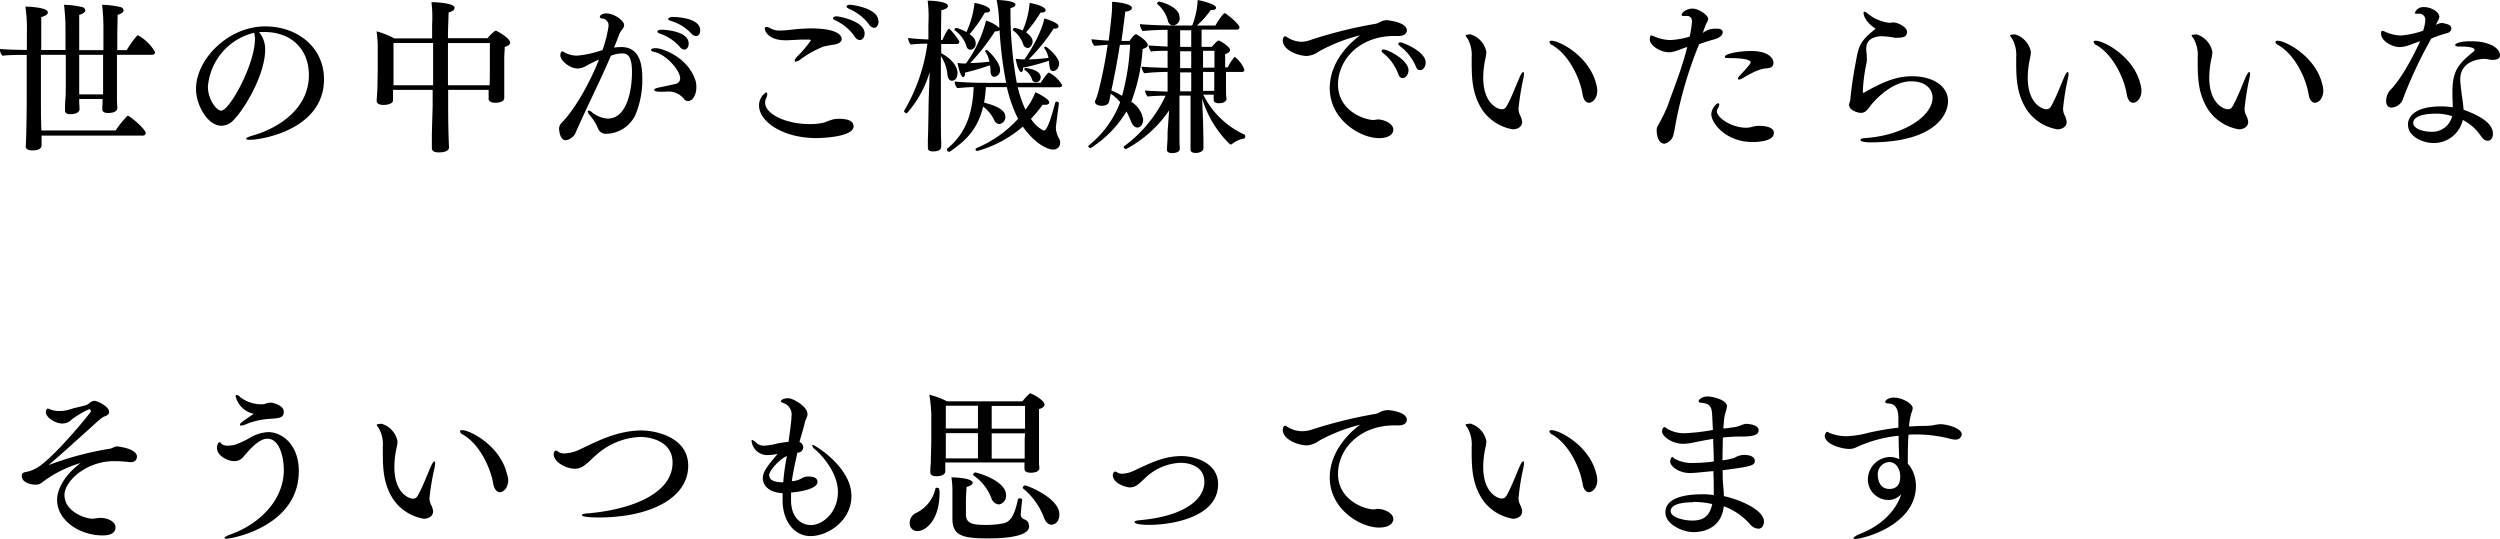
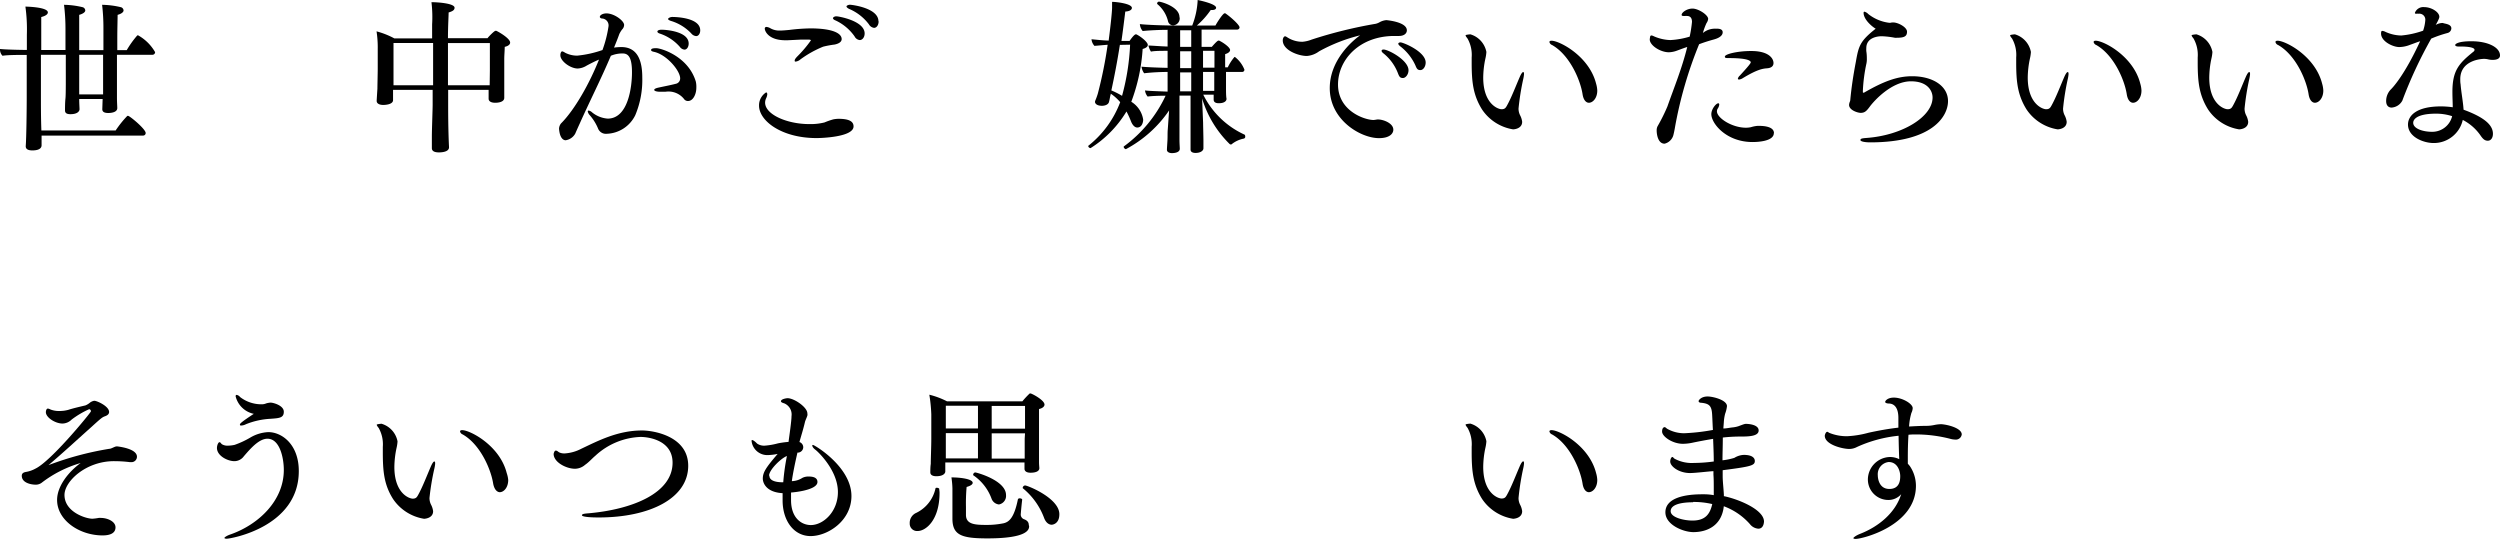
<svg xmlns="http://www.w3.org/2000/svg" viewBox="0 0 378.77 81.62">
  <g id="レイヤー_2" data-name="レイヤー 2">
    <g id="レイヤー_1-2" data-name="レイヤー 1">
      <path d="M23.5,7.9a.4.4,0,0,1-.41.4H17.72v6.52c0,.63.05,1.35.05,1.55,0,.75-1.22.75-1.37.75-.63,0-.9-.2-.9-.57V16.5l.05-1.5H12c0,.62.05,1.35.05,1.55s-.18.75-1.38.75c-.6,0-.82-.2-.82-.58v0c0-.22,0-1.2.07-1.82s.05-3.45.05-4.68V8.3H6.2v6.47c0,1.15,0,3.18.07,5H17.52a15.55,15.55,0,0,1,1.73-2.17.18.18,0,0,1,.15-.05c.25,0,2.67,2,2.67,2.6a.38.38,0,0,1-.4.39H6.3l0,.61c0,.25,0,.55,0,.85,0,.14,0,.79-1.4.79-.72,0-1-.25-1-.62v-.05c.1-1.2.15-5.6.15-7.35V8.32c-1.27,0-2.92,0-3.67.13A1.35,1.35,0,0,1,0,7.52v-.1c.7.08,2.35.13,4.07.15V5.27A25.4,25.4,0,0,0,3.85,1c.12,0,3.4.06,3.4.88,0,.25-.28.52-1,.7,0,.82,0,2.85,0,5H9.92V4.3A30,30,0,0,0,9.7.73a12.61,12.61,0,0,1,2.77.35.54.54,0,0,1,.45.5c0,.27-.37.52-.92.67C12,3.12,12,5.6,12,7.6h3.67V4.3a29.8,29.8,0,0,0-.2-3.57,12.81,12.81,0,0,1,2.8.35.54.54,0,0,1,.45.5c0,.27-.35.52-.9.67,0,.6-.05,2.1-.05,3.65V7.6H19.2a14.46,14.46,0,0,1,1.57-2.2.18.18,0,0,1,.15-.05A6.79,6.79,0,0,1,23.5,7.9Zm-7.88.4H12v6h3.62c0-1,0-3,0-4.1Z" />
-       <path d="M49.09,12c0,7.68-9.54,9.18-11.19,9.18q-.6,0-.6-.15c0-.13.3-.3,1-.5,3.8-1.08,8.5-4,8.5-9.15,0-4-2.75-6.53-6.72-6.53h-.28c-.17,0-.35,0-.55,0a4.19,4.19,0,0,1,.93,2.6c0,3.85-3.1,9.05-4.85,10.8a2.49,2.49,0,0,1-1.78.8c-2.1,0-3.85-3.13-3.85-5.55C29.67,9,34.57,4,40.17,4,45.22,4,49.09,7.3,49.09,12ZM31.5,13.12c0,2,1.35,3.65,2,3.65,1.28,0,5.13-7,5.13-10.9a3.26,3.26,0,0,0-.13-.9A9.15,9.15,0,0,0,31.5,13.12Z" />
      <path d="M77.29,6.45c0,.27-.25.52-.82.65,0,.57-.07,1.25-.07,1.87,0,1,0,1.78,0,1.78,0,.37,0,1.7,0,2.6,0,.65,0,1.35,0,1.42v.05c0,.68-1,.75-1.37.75-.67,0-1-.25-1-.62,0-.08,0-.7,0-1.33H67.9c0,1.35,0,2.25,0,2.25,0,3.8.1,5.8.13,6.4v.05c0,.7-1.1.77-1.53.77-.6,0-1.07-.15-1.07-.65v-.07c0-.28,0-.72,0-1.7s.12-4.12.12-4.8V13.62h-6v1.55c0,.65-1.13.73-1.48.73-.62,0-1-.23-1-.6v-.08s.05-.85.11-1.77c0-.35.05-2.55.05-2.95V7.42a16.19,16.19,0,0,0-.18-2.67,12.26,12.26,0,0,1,2.7,1.07h5.72V3.7A19.05,19.05,0,0,0,65.37.33c.9,0,3.5.17,3.5.84v0c0,.38-.35.55-.9.72,0,.58-.1,2.08-.1,3.9h6c0-.07,1-1.12,1.2-1.12a.3.3,0,0,1,.13,0C75.7,4.9,77.29,5.85,77.29,6.45Zm-11.67.07h-6v4.3c0,.15,0,1.23,0,2.1h6Zm8.6,4.18V6.52H67.87c0,2.13,0,4.55,0,6.4h6.32Z" />
      <path d="M96.25,17.45a5,5,0,0,1-4.35,2.82,1.27,1.27,0,0,1-1.3-.82,7.31,7.31,0,0,0-1.25-2,1.13,1.13,0,0,1-.3-.58.12.12,0,0,1,.12-.12,1,1,0,0,1,.53.27,4.22,4.22,0,0,0,2.37.95c3.1,0,3.68-4.8,3.68-7s-.5-2.87-1.4-2.87a4.47,4.47,0,0,0-1.8.35c-1.5,3.55-3.13,6.72-4.73,10.3-.15.32-.52,1.15-.67,1.5a2,2,0,0,1-1.45,1c-.1,0-.87,0-1-1.75a1.36,1.36,0,0,1,.3-.8c2.15-2.15,4.4-6.25,5.75-9.67-.67.27-1.6.77-1.85.9a2.79,2.79,0,0,1-1.37.45c-1.13,0-2.63-1.13-2.63-2a.93.93,0,0,1,.1-.47c.06-.08.1-.13.18-.13a1.15,1.15,0,0,1,.42.2,4,4,0,0,0,1.85.45,16.17,16.17,0,0,0,3.83-.85,18,18,0,0,0,.92-3.62,1.05,1.05,0,0,0-.9-1.15c-.3,0-.42-.15-.42-.25,0-.28.47-.53,1-.53,1.2,0,2.68,1.13,2.68,1.75a1,1,0,0,1-.3.68,3.87,3.87,0,0,0-.43.7c-.25.7-.52,1.37-.8,2.05a9.18,9.18,0,0,1,1.1-.08c2.35,0,3.18,1.88,3.18,4.58A13.79,13.79,0,0,1,96.25,17.45Zm9.25-4.15c0,.95-.48,2-1.25,2a.71.71,0,0,1-.63-.32,3,3,0,0,0-2.8-1.08c-.25,0-.5,0-.8,0H100c-.55,0-.88-.13-.88-.28s.25-.27.75-.37c.68-.15,1.73-.35,2.5-.55a.82.82,0,0,0,.68-.83c0-1.15-2-3.55-3.9-4-.35-.07-.5-.15-.5-.27s0-.3.77-.3,4.85,1.25,6,5.05A3.55,3.55,0,0,1,105.5,13.3Zm-1.16-6.7c0,.5-.27.92-.64.92A1,1,0,0,1,103,7.1a6.9,6.9,0,0,0-3-2c-.28-.08-.4-.2-.4-.33s.22-.27.65-.27C101.17,4.52,104.34,4.82,104.34,6.6Zm1.75-2c0,.47-.25.87-.62.87a1.07,1.07,0,0,1-.75-.42,7,7,0,0,0-3.07-1.88c-.3-.1-.43-.2-.43-.3s.3-.3.63-.3C102.42,2.57,106.09,2.67,106.09,4.6Z" />
      <path d="M129.32,19.15c0,1.64-5,1.77-5.6,1.77C118.4,20.92,115,18.3,115,16a2.32,2.32,0,0,1,1.07-2c.1,0,.18.13.18.28a1.69,1.69,0,0,1-.18.62,1.57,1.57,0,0,0-.15.65c0,1.78,3.28,3.25,6.7,3.25a8.75,8.75,0,0,0,2.3-.25,10.85,10.85,0,0,1,1.35-.47A4.9,4.9,0,0,1,127,18C128.27,18,129.32,18.22,129.32,19.15Zm-1.8-13.23c0,.38-.35.68-1.07.83a14.25,14.25,0,0,0-1.73.32A15.93,15.93,0,0,0,121.27,9a1.34,1.34,0,0,1-.7.33c-.12,0-.17,0-.17-.15s.12-.35.45-.68a18.29,18.29,0,0,0,2-2.37c0-.1-.13-.13-.38-.13h-1.15l-2,.1H119c-2.55,0-3.13-1.37-3.13-1.77a.24.24,0,0,1,.25-.25,1.47,1.47,0,0,1,.63.22,2.7,2.7,0,0,0,1.37.33c.43,0,1-.05,1.5-.1a28.8,28.8,0,0,1,3.25-.23C126.22,4.32,127.52,5.07,127.52,5.92ZM131,5.07c0,.55-.32,1-.75,1a1,1,0,0,1-.77-.55A7.28,7.28,0,0,0,126.6,3.1c-.28-.1-.4-.25-.4-.35s.2-.28.52-.28S131,3.15,131,5.07Zm2.12-1.85c0,.53-.27,1-.7,1a1.05,1.05,0,0,1-.77-.53,7.33,7.33,0,0,0-3-2.34c-.27-.13-.4-.28-.4-.38s.25-.25.53-.25S133.09,1.2,133.09,3.22Z" />
-       <path d="M145.35,6.35c0,.22-.2.32-.4.32H142.6V8.05c1.72.95,2.47,2.1,2.47,3,0,.05,0,1.18-.85,1.18-.4,0-.62-.4-.67-.9a6.26,6.26,0,0,0-1-2.85V14.9c0,4.52,0,5.64.05,6.44,0,.25,0,.56,0,.85s-.12.75-1.22.75c-.63,0-.8-.22-.8-.55v-.12s0-.52,0-1.1c.08-1.87.1-5.62.13-6.27l.15-4a16.33,16.33,0,0,1-3.45,6.25s0,0-.07,0-.35-.13-.35-.28a.15.15,0,0,1,0-.1,27,27,0,0,0,3.52-10.15,20,20,0,0,0-2.52.13,1.7,1.7,0,0,1-.4-1,28.89,28.89,0,0,0,3.07.22l0-1.7V3.72A20.91,20.91,0,0,0,140.55.1c.77,0,3.07.13,3.07.82,0,.23-.27.48-1,.63,0,.33-.05,2.25-.05,4.52h.2c.12-.27.8-1.72,1-1.72S145.35,6.07,145.35,6.35Zm15.57,6.55c0,.15-.13.32-.4.32H154.2a17,17,0,0,0,1.17,3.4,10.57,10.57,0,0,0,1.5-2.65c.68.3,2.1,1.08,2.1,1.53,0,.15-.1.37-.55.37a3.78,3.78,0,0,1-.45,0A20.67,20.67,0,0,1,156.2,18a4.77,4.77,0,0,0,1.92,1.78c.3,0,.72-.3,1.77-4.28a.19.19,0,0,1,.18-.1c.18,0,.4.13.37.23-.12.92-.47,3.52-.47,3.72a3.64,3.64,0,0,0,.45,1.58,1.25,1.25,0,0,1,.2.72,1,1,0,0,1-1.1,1c-.92,0-2.82-1-4.55-3.47a18,18,0,0,1-6.87,3.69c-.2,0-.3-.12-.3-.22a.24.24,0,0,1,.17-.22A17.87,17.87,0,0,0,154.25,18a20.48,20.48,0,0,1-1.7-4.8h-3.18a21.49,21.49,0,0,1-.27,2.35c1.5.38,3.22,1,3.22,2.13a1.08,1.08,0,0,1-.9,1.12.92.92,0,0,1-.77-.57,5.49,5.49,0,0,0-1.7-2.08c-.83,3.53-2.73,5.23-5,6.8a.44.44,0,0,1-.15.05.35.35,0,0,1-.33-.33.18.18,0,0,1,.05-.15c2.93-2.42,3.83-5.49,4-9.32-.83,0-1.63.08-2.48.15a1.43,1.43,0,0,1-.4-1c1,.1,2.5.2,4.8.2h3a58.79,58.79,0,0,1-1-8,.67.67,0,0,1-.52.2l-.18,0A31.75,31.75,0,0,1,147,9.55c.95,0,2-.1,2.9-.2a3.82,3.82,0,0,0-.65-1.58v0c0-.1.17-.2.27-.2s2,1.77,2,3a1,1,0,0,1-.87,1.07c-.35,0-.53-.27-.58-.75,0-.25,0-.62-.1-1A36.1,36.1,0,0,1,146.22,11v.1c0,.55-.25.57-.3.57-.45,0-.85-2.1-.85-2.12.3,0,.6.07.9.07h.38a19.2,19.2,0,0,0,3.05-6.5,5.48,5.48,0,0,1,2,1.1l0-.22A21.84,21.84,0,0,0,151,0c.43,0,2.85.09,2.85.72,0,.2-.25.42-.75.48a59.2,59.2,0,0,0,.95,11.34h3.63a10.64,10.64,0,0,1,1.12-1.5l.1-.05A4.66,4.66,0,0,1,160.92,12.9ZM150,1.55c0,.2-.2.35-.58.35l-.2,0a19.75,19.75,0,0,1-2.32,3.27c.6.45.92.82.92,1.37a.9.9,0,0,1-.77,1,.65.65,0,0,1-.6-.45,4.59,4.59,0,0,0-1.83-2.52.12.12,0,0,1,0-.08.31.31,0,0,1,.25-.27,6,6,0,0,1,1.55.65A14.36,14.36,0,0,0,147.65.43C147.9.48,150,.9,150,1.55Zm8.42,0c0,.2-.2.35-.57.35l-.2,0a19.9,19.9,0,0,1-2.2,3c.1.07,1,.67,1,1.37,0,.48-.35,1-.75,1a.77.77,0,0,1-.65-.48,4.32,4.32,0,0,0-1.6-2.22.09.09,0,0,1,0-.08.35.35,0,0,1,.25-.27,5.87,5.87,0,0,1,1.25.4A13.42,13.42,0,0,0,156,.45C157,.6,158.42,1.05,158.42,1.55Zm2.05,8.12c0,.33-.3,1.1-.93,1.1-.47,0-.52-.47-.62-1.57A31,31,0,0,1,155,10.25v.1c0,.55-.25.57-.3.57s-.45-.1-.82-2c.3,0,.6.07.9.07h.45c2.37-3.47,2.9-5.67,3-6.2.8.25,2.15.7,2.15,1.2,0,.23-.23.35-.6.35h-.15A27.38,27.38,0,0,1,155.85,9c1,0,2.12-.13,3-.23a3.63,3.63,0,0,0-.67-1.52v0c0-.1.18-.17.28-.17S160.47,8.57,160.47,9.67Zm-2.8,2.05a.74.74,0,0,1-.72.75.63.63,0,0,1-.55-.32,2.67,2.67,0,0,0-1.13-1.53.12.12,0,0,1-.07-.12c0-.1.07-.2.15-.2C156.1,10.37,157.67,10.7,157.67,11.72Z" />
      <path d="M173.9,6.8c0,.25-.23.47-.78.62a27.61,27.61,0,0,1-1.72,8,3.85,3.85,0,0,1,1.8,2.7c0,.4-.18,1.2-.9,1.2-.35,0-.7-.33-.93-.9a13.76,13.76,0,0,0-.7-1.53,16.77,16.77,0,0,1-5.44,5.55c-.15,0-.35-.15-.35-.3A.21.21,0,0,1,165,22a15.3,15.3,0,0,0,4.72-6.52,7,7,0,0,0-1.42-1.28l-.1.4c-.05.25-.08.48-.18.85-.15.55-.94.58-1.05.58-.84,0-1.07-.38-1.07-.6a.65.65,0,0,1,.05-.2,9.81,9.81,0,0,0,.38-1.05,65.44,65.44,0,0,0,1.49-7.4l-2,.17a1.7,1.7,0,0,1-.45-1v0c.84.07,1.57.17,2.6.2.24-1.8.52-4.33.52-5,0-.25,0-.55,0-.87.64,0,3,.27,3,.92,0,.28-.35.52-1,.55-.2,1.62-.38,3.07-.58,4.45l1.23,0c.05-.07.67-1,.95-1l.07,0C172.8,5.5,173.9,6.37,173.9,6.8Zm-4.23,0c-.4,2.55-.82,4.72-1.29,6.9a11.74,11.74,0,0,1,1.62.82,34.94,34.94,0,0,0,1.22-7.75Zm19,13.87a.31.31,0,0,1-.22.33,4.21,4.21,0,0,0-1.83.84.13.13,0,0,1-.12.05.29.29,0,0,1-.2-.07,16.21,16.21,0,0,1-4.17-6.9l.15,3.68c0,.42.05,2.17.05,2.67s0,1,0,1.2c0,.35-.42.7-1.2.7-.42,0-.75-.15-.75-.5v0c0-.22,0-.65,0-1.19s0-2.55,0-3v-4h-1.68v3.75c0,.43,0,2.23,0,2.88s.05,1.25.05,1.42c0,.6-.85.67-1.2.67s-.75-.15-.75-.5v0c0-.23.05-.87.08-1.42s0-1.2.05-1.68l.2-2.87a18.32,18.32,0,0,1-6.55,5.87c-.1,0-.33-.18-.33-.33s0-.05,0-.07a20,20,0,0,0,6.35-7.7c-1,0-2.25.05-2.72.13a1.71,1.71,0,0,1-.4-.93c.47.08,2.17.13,3.42.18V10.9c-1.1,0-2.47.07-3.55.2a2.15,2.15,0,0,1-.4-1v0c.75.08,2.5.15,3.95.18V7.7c-.9,0-2,0-2.52.12a2.72,2.72,0,0,1-.38-.92c.45,0,1.83.12,2.9.15V4.52c-1.22,0-2.82.08-3.77.18a1.76,1.76,0,0,1-.43-1.05c1,.12,3.55.22,5.8.22h2.13a12.09,12.09,0,0,0,.82-3.72V0s2.8.55,2.8,1.17c0,.21-.22.35-.62.35h-.2a12.39,12.39,0,0,1-2.1,2.35h2.82c.3-.57,1.15-1.85,1.38-1.85a.18.18,0,0,1,.12,0c.88.6,2.15,1.77,2.15,2.12,0,.18-.13.35-.43.35h-5.32V7.1h1.55s.8-.95,1-.95l.1,0c.52.23,1.67,1,1.67,1.43,0,.22-.23.47-.75.62,0,.3,0,1.23,0,2h.4A7.16,7.16,0,0,1,187,8.67a.2.2,0,0,1,.09-.05,4.58,4.58,0,0,1,1.45,1.93.34.34,0,0,1-.37.35h-2.42v.65c0,.55,0,1,0,1.82,0,.4,0,1.25.08,1.6v0c0,.32-.31.67-1.18.67-.52,0-.77-.2-.77-.55l0-.75H182.3a13,13,0,0,0,6.24,6.05A.19.19,0,0,1,188.64,20.62Zm-9.94-18a1.05,1.05,0,0,1-1,1.17.8.8,0,0,1-.77-.65A4.84,4.84,0,0,0,175.32.6a.19.19,0,0,1,0-.1.28.28,0,0,1,.28-.25C175.87.25,178.7,1,178.7,2.6Zm1.75,1.92h-1.68V7.1h1.68Zm0,3.18h-1.68v2.55h1.68Zm0,3.2h-1.68v2.87h1.68ZM184,7.7h-1.73v2.55H184Zm-1.73,3.2v2.87h1.7c0-.37,0-.82,0-1.4V10.9Z" />
      <path d="M213.15,4.6c0,.47-.43.85-1.2.85h-.15c-.2,0-.38,0-.55,0-5.28,0-8.53,3.6-8.53,7.35,0,4.05,4.08,5.38,5.38,5.38a4.56,4.56,0,0,0,.55-.08h.15c.75,0,2.3.55,2.3,1.55,0,.53-.48,1.28-2.18,1.28-2.75,0-7.45-2.73-7.45-7.58,0-4.17,3.3-7.07,4.6-8a25.38,25.38,0,0,0-6.22,2.43,3.55,3.55,0,0,1-1.85.7c-1.3,0-3.65-.88-3.65-2.35,0-.4.2-.63.35-.63s.32.18.72.38a4.21,4.21,0,0,0,1.88.45A4.8,4.8,0,0,0,198.72,6a68.2,68.2,0,0,1,9.73-2.4,2.26,2.26,0,0,0,.6-.25,2.55,2.55,0,0,1,1-.3C210.2,3.07,213.15,3.32,213.15,4.6Zm.25,6.05c0,.62-.43,1.17-.85,1.17s-.55-.2-.75-.72a7.08,7.08,0,0,0-2.18-3c-.2-.15-.3-.3-.3-.4s.1-.2.3-.2C210.37,7.52,213.4,9.12,213.4,10.65ZM216,9.47c0,.63-.38,1.15-.8,1.15s-.55-.2-.75-.7a7.58,7.58,0,0,0-2.3-2.9c-.2-.17-.3-.3-.3-.4s.15-.2.33-.2C212.6,6.42,216,7.82,216,9.47Z" />
      <path d="M230.07,16.45a2.24,2.24,0,0,0,.23,1,2.9,2.9,0,0,1,.32,1c0,1.1-1.32,1.15-1.37,1.15a7,7,0,0,1-4.7-3c-1.38-2.2-1.58-4.25-1.58-7.12V8.7a5.06,5.06,0,0,0-.62-2.85c-.2-.25-.3-.4-.3-.5s.72-.15.72-.15a3.46,3.46,0,0,1,2.43,2.67,5.9,5.9,0,0,1-.15,1,14.3,14.3,0,0,0-.33,2.88c0,4,2.25,4.8,2.78,4.8s.65-.25.87-.65c.68-1.25,1.25-2.78,1.88-4.23.22-.5.4-.75.52-.75s.13.13.13.33a4.75,4.75,0,0,1-.1.65A37.51,37.51,0,0,0,230.07,16.45ZM242,13.72c0,1.13-.66,1.85-1.28,1.85-.07,0-.75,0-.95-1.3-.32-2.1-1.92-5.92-4.62-7.45a.64.64,0,0,1-.4-.45c0-.12.1-.2.32-.2,1.2,0,5.7,2.33,6.75,6.5A4.28,4.28,0,0,1,242,13.72Z" />
      <path d="M261,4.9c0,.42-.4.82-1.3,1.07s-1.47.43-2.27.73a61.81,61.81,0,0,0-3.65,12.55c-.05.32-.2,1.07-.28,1.32a1.83,1.83,0,0,1-1.3,1.2c-1,0-1.2-1.4-1.2-2a1.31,1.31,0,0,1,.18-.72,26.81,26.81,0,0,0,1.45-2.93c1-2.85,2.2-5.75,3-9-.5.15-.95.33-1.5.53a3.82,3.82,0,0,1-1.28.27c-1.27,0-2.84-1-2.9-1.9a3,3,0,0,1,.08-.55.23.23,0,0,1,.2-.1,1.27,1.27,0,0,1,.35.13,6.59,6.59,0,0,0,2.5.57A12.12,12.12,0,0,0,256,5.55a19.26,19.26,0,0,0,.35-2.23c0-.55-.22-.9-.77-.9a.77.77,0,0,0-.25,0,1.19,1.19,0,0,1-.25,0c-.23,0-.3-.07-.3-.17,0-.35.77-.95,1.65-.95s2.37.95,2.37,1.57a1.35,1.35,0,0,1-.25.63A9.72,9.72,0,0,0,258,5a2.86,2.86,0,0,1,2-.65C261,4.3,261,4.77,261,4.9Zm7.75,15.27c0,1.25-2.47,1.35-3.22,1.35-4,0-6.25-2.82-6.25-4.22,0-.78.72-1.65,1.05-1.65.1,0,.15.07.15.2a1.3,1.3,0,0,1-.23.6.73.73,0,0,0-.12.42c0,1,2.27,2.48,4.4,2.48a3.82,3.82,0,0,0,.75-.08,4.67,4.67,0,0,1,1-.2h.22C267.07,19.07,268.77,19.12,268.77,20.17ZM268.7,9.55c0,.4-.25.75-1,.8-.62.05-1.45.15-3.7,1.52a1.35,1.35,0,0,1-.52.18c-.1,0-.18-.05-.18-.13a.91.91,0,0,1,.3-.47c1.38-1.5,1.65-1.88,1.65-2s-.05-.65-3.32-.65c-.4,0-.6,0-.6-.22,0-.4,2-.85,3.9-.85C268,7.7,268.7,8.87,268.7,9.55Z" />
      <path d="M283.35,21.57c-.75,0-1.48-.12-1.48-.35s.28-.27.93-.32c5.47-.4,10-3.23,10-6.13,0-1-.75-2.45-3.27-2.45-3,0-5.68,3.08-6.2,3.78s-.78,1-1.43,1c-.42,0-1.75-.4-1.75-1.2a1.46,1.46,0,0,1,.1-.45.92.92,0,0,0,.08-.27c.17-1.9.47-3.85.85-5.83.42-2.4.62-3.12,3-5-.68-.4-1.83-1.45-1.83-2.4,0-.13.05-.18.13-.18a1.23,1.23,0,0,1,.57.35,6.37,6.37,0,0,0,3.15,1.33l.13,0,.1,0a1.34,1.34,0,0,1,.35-.05h.05c.75,0,2.1.72,2.1,1.4s-.38.92-1.53.92a1.47,1.47,0,0,1-.32,0,12.87,12.87,0,0,0-2-.23c-.5,0-2.32.15-2.32,1.8a3.54,3.54,0,0,0,0,.45,6.89,6.89,0,0,1,.08,1.1,3.22,3.22,0,0,1-.05.73,24.56,24.56,0,0,0-.55,4.15V14s.12.05.12.07c3.1-1.8,5.15-2.52,7.35-2.52,3.08,0,5.43,1.45,5.43,3.77S292.75,21.57,283.35,21.57Z" />
      <path d="M312.57,16.45a2.24,2.24,0,0,0,.23,1,2.9,2.9,0,0,1,.32,1c0,1.1-1.32,1.15-1.37,1.15a7,7,0,0,1-4.7-3c-1.38-2.2-1.58-4.25-1.58-7.12V8.7a5.06,5.06,0,0,0-.62-2.85c-.2-.25-.3-.4-.3-.5s.72-.15.72-.15a3.46,3.46,0,0,1,2.43,2.67,5.9,5.9,0,0,1-.15,1,14.3,14.3,0,0,0-.33,2.88c0,4,2.25,4.8,2.78,4.8s.65-.25.87-.65c.68-1.25,1.25-2.78,1.88-4.23.22-.5.4-.75.52-.75s.13.13.13.33a4.75,4.75,0,0,1-.1.65A37.51,37.51,0,0,0,312.57,16.45Zm11.88-2.73c0,1.13-.66,1.85-1.28,1.85-.07,0-.75,0-.95-1.3-.32-2.1-1.92-5.92-4.62-7.45a.64.64,0,0,1-.4-.45c0-.12.1-.2.32-.2,1.2,0,5.7,2.33,6.75,6.5A4.28,4.28,0,0,1,324.45,13.72Z" />
      <path d="M340.07,16.45a2.24,2.24,0,0,0,.23,1,2.9,2.9,0,0,1,.32,1c0,1.1-1.32,1.15-1.37,1.15a7,7,0,0,1-4.7-3c-1.38-2.2-1.58-4.25-1.58-7.12V8.7a5.06,5.06,0,0,0-.62-2.85c-.2-.25-.3-.4-.3-.5s.72-.15.72-.15a3.46,3.46,0,0,1,2.43,2.67,5.9,5.9,0,0,1-.15,1,14.3,14.3,0,0,0-.33,2.88c0,4,2.25,4.8,2.78,4.8s.65-.25.87-.65c.68-1.25,1.25-2.78,1.88-4.23.22-.5.4-.75.52-.75s.13.13.13.33a4.75,4.75,0,0,1-.1.65A37.51,37.51,0,0,0,340.07,16.45ZM352,13.72c0,1.13-.66,1.85-1.28,1.85-.07,0-.75,0-.95-1.3-.32-2.1-1.92-5.92-4.62-7.45a.64.64,0,0,1-.4-.45c0-.12.1-.2.32-.2,1.2,0,5.7,2.33,6.75,6.5A4.28,4.28,0,0,1,352,13.72Z" />
      <path d="M371.4,4.3a.76.76,0,0,1-.58.7,17.76,17.76,0,0,0-2.47.85,66.86,66.86,0,0,0-4.38,9.4,2,2,0,0,1-1.62,1.05c-.45,0-.83-.28-.83-1a2.53,2.53,0,0,1,.68-1.72c.35-.33,2.1-2.2,4.47-7.33-.5.15-.92.33-1.55.55a4.62,4.62,0,0,1-1.62.33c-.95,0-2.75-.85-2.75-2.05,0-.33.07-.4.2-.4a1.33,1.33,0,0,1,.47.15,6,6,0,0,0,2.38.55,13.56,13.56,0,0,0,3.32-.73,6.05,6.05,0,0,0,.33-1.57.9.9,0,0,0-1-1,1.51,1.51,0,0,0-.3,0,.68.68,0,0,0-.12,0,.13.13,0,0,1-.15-.15,1.36,1.36,0,0,1,1.42-.85c1.08,0,2.28.75,2.28,1.47,0,.05,0,.28-.55,1.23a2.12,2.12,0,0,1,1.1-.3C370.27,3.6,371.4,3.6,371.4,4.3Zm7.37,4.1c0,.5-.52.67-1.07.67A2.84,2.84,0,0,1,377,9a2.73,2.73,0,0,0-.67-.08c-.18,0-3.58.1-3.58,3.08,0,.25,0,.5.05.77.1,1.25.38,2.68.45,3.85,3,1.1,4.45,2.25,4.45,3.65,0,.63-.32,1.05-.77,1.05s-.73-.22-1.15-.85a7.37,7.37,0,0,0-2.65-2.3,4.49,4.49,0,0,1-4.43,3.5c-1.5,0-3.87-.9-3.87-2.8,0-1.27,1.17-2.75,5-2.75a12.74,12.74,0,0,1,1.78.13c0-.6-.05-1.48-.05-2.33,0-3.27,1-4.32,3.2-6.1a.33.33,0,0,0,.15-.27c0-.48-1.68-.5-2-.5h-.43c-.32,0-.5-.1-.5-.23s.38-.57,2.45-.57C377,6.25,378.77,7.2,378.77,8.4Zm-9.67,8.82c-3.4,0-3.48,1.18-3.48,1.38,0,.87,1.4,1.37,2.9,1.37a3.1,3.1,0,0,0,3-2.37A7.92,7.92,0,0,0,369.1,17.22Z" />
      <path d="M20.75,69.2a.83.83,0,0,1-.88.82l-.17,0a20,20,0,0,0-2.43-.15c-4.25,0-7.5,3.05-7.5,5.12,0,2.58,3.23,3.6,4.23,3.6a7.69,7.69,0,0,0,.95-.12,1.34,1.34,0,0,1,.35,0c.92,0,2.2.5,2.2,1.43s-.9,1.22-1.95,1.22c-3.55,0-6.9-2.32-6.9-5.37,0-2.1,1.75-4.28,3.57-5.6a17.83,17.83,0,0,0-5.92,3,1.47,1.47,0,0,1-.93.28c-.57,0-2.07-.23-2.07-1.35,0-.28.15-.5.65-.58a4.54,4.54,0,0,0,1.42-.5c2.4-1.15,8.4-8.5,8.4-8.67A.29.29,0,0,0,13.5,62a13.36,13.36,0,0,0-2.65,1.57,2,2,0,0,1-1.38.6c-1.1,0-2.52-.92-2.52-1.72,0,0,0-.55.32-.55a1.47,1.47,0,0,1,.4.15A3.57,3.57,0,0,0,9,62.27a5.06,5.06,0,0,0,1.33-.17c.75-.25,2-.53,2.62-.68a2.66,2.66,0,0,0,.6-.35,1.46,1.46,0,0,1,.73-.35c.42,0,2.25.83,2.25,1.7,0,.28-.2.5-.63.65s-.65.35-2.17,1.73c-2.15,1.92-4.2,3.82-6.38,5.67A47.13,47.13,0,0,1,16.55,68c.32,0,.8-.35,1.12-.37h.1C17.82,67.65,20.75,67.92,20.75,69.2Z" />
      <path d="M45.27,71.37c0,8.48-10.3,10.25-10.92,10.25-.23,0-.35-.05-.35-.12s.3-.33,1-.56c4.17-1.49,8-5.07,8-9.74,0-1.8-.6-4.73-2.48-4.73-1.3,0-2.6,1.53-3.57,2.65a1.78,1.78,0,0,1-1.45.75c-1,0-2.63-.8-2.63-2,0-.4.2-.87.38-.87s.17.15.4.32a1.6,1.6,0,0,0,.9.2,5,5,0,0,0,1-.12A13.33,13.33,0,0,0,38,66.25a5.85,5.85,0,0,1,2.65-.78C42.7,65.47,45.27,67.32,45.27,71.37ZM41,63.45a11.46,11.46,0,0,0-3.73.82,1.67,1.67,0,0,1-.7.2c-.15,0-.22,0-.22-.15s.25-.4,2.1-1.62a3.59,3.59,0,0,1-2.75-2.65c0-.15.05-.22.15-.22a.84.84,0,0,1,.52.32,5.25,5.25,0,0,0,3.4,1.1,1.59,1.59,0,0,0,.55-.13A2.92,2.92,0,0,1,41,61c.4,0,2,.43,2,1.38S42.3,63.35,41,63.45Z" />
      <path d="M65.07,75.45a2.24,2.24,0,0,0,.23,1,2.9,2.9,0,0,1,.32,1c0,1.1-1.32,1.15-1.37,1.15a7,7,0,0,1-4.7-3C58.17,73.42,58,71.37,58,68.5v-.8a5.06,5.06,0,0,0-.62-2.85c-.2-.25-.3-.4-.3-.5s.72-.15.72-.15a3.46,3.46,0,0,1,2.43,2.67,5.9,5.9,0,0,1-.15,1,14.3,14.3,0,0,0-.33,2.88c0,4,2.25,4.8,2.78,4.8s.65-.25.87-.65c.68-1.25,1.25-2.78,1.88-4.23.22-.5.4-.75.52-.75s.13.13.13.33a4.75,4.75,0,0,1-.1.65A37.51,37.51,0,0,0,65.07,75.45ZM77,72.72c0,1.13-.66,1.85-1.28,1.85-.07,0-.75,0-1-1.3-.32-2.1-1.92-5.92-4.62-7.45a.64.64,0,0,1-.4-.45c0-.12.1-.2.32-.2,1.2,0,5.7,2.33,6.75,6.5A4.28,4.28,0,0,1,77,72.72Z" />
      <path d="M104.27,70.57c0,4.9-5.77,7.83-13.57,7.83-1.58,0-2.53-.13-2.53-.33s.33-.25,1-.3c6.75-.6,12.73-3.1,12.73-7.67,0-3.3-3.43-3.9-4.88-3.9a10.64,10.64,0,0,0-6.82,2.85c-.5.42-1,1-1.55,1.37a2.37,2.37,0,0,1-1.53.6c-1.35,0-3.24-1-3.24-2.25,0,0,.09-.5.32-.5s.3.15.55.28a1.82,1.82,0,0,0,.77.15,6.22,6.22,0,0,0,2.53-.7c2.6-1.23,5.55-2.78,9.22-2.78C99,65.22,104.27,66.07,104.27,70.57Z" />
      <path d="M129,75.15c0,3.77-3.6,6.07-6.18,6.07s-4.25-2.37-4.25-5.4c0-.37,0-.72,0-1.1-2.65-.15-3-1.72-3-2.2,0-1,.55-1.75,2.25-3.75a8.57,8.57,0,0,1-1.47.18,2.4,2.4,0,0,1-2.48-2.13c0-.1,0-.15.1-.15s.4.18.73.53a1.85,1.85,0,0,0,1.17.32,10.64,10.64,0,0,0,2-.35,14.38,14.38,0,0,1,1.6-.22c.12-.93.45-3.15.45-3.9a1.82,1.82,0,0,0-1.13-1.95c-.32-.08-.47-.2-.47-.3,0-.35.85-.47,1-.47,1,0,3,1.37,3,2.29a.83.83,0,0,1,0,.35c-.1.33-.3.7-.37,1-.23,1-.55,2-.83,3a.85.85,0,0,1,.58.8.84.84,0,0,1-.73.8l-.15,0c-.37,1.6-.7,3.2-.85,4.33a3.15,3.15,0,0,0,1.6-.5,2,2,0,0,1,1-.2c.73,0,1.28.22,1.28.82,0,1.3-3.9,1.6-4,1.6,0,.38,0,.75,0,1.15,0,2.7,1.57,3.78,3,3.78,1.87,0,4.1-2,4.1-5,0-3.28-3-6.1-3.4-6.4s-.48-.53-.48-.65,0-.08.13-.08C123.57,67.52,129,70.8,129,75.15Zm-12.43-3.08c0,1,1.65,1,2.1,1a32.65,32.65,0,0,1,.43-3.33l.12-.65C118.3,69.45,116.52,71.2,116.52,72.07Z" />
      <path d="M142.35,74.65c0,4.17-2.1,5.8-3.3,5.8a1.11,1.11,0,0,1-1.22-1.15,1.65,1.65,0,0,1,1-1.6,5.37,5.37,0,0,0,2.9-3.68c0-.1.12-.12.22-.12s.35.07.35.17S142.35,74.45,142.35,74.65Zm15.9-13.35c0,.27-.28.55-.83.67,0,.3,0,1.18,0,2.08,0,1.17,0,2.4,0,2.4,0,.37,0,2.75,0,3.55,0,.4.05.87.05.92v0c0,.55-.7.7-1.33.7s-.92-.25-.92-.6c0-.07,0-.57,0-.95h-12v.53c0,.32,0,.75,0,.85s-.1.7-1.37.7c-.6,0-.9-.23-.9-.58v-.07s0-.83.07-1.2c0-.83.08-2.65.08-3.8V62.8a22.83,22.83,0,0,0-.3-3,12.28,12.28,0,0,1,2.67,1H154.9A12.84,12.84,0,0,1,156,59.62a.21.21,0,0,1,.15,0C156.25,59.58,158.25,60.6,158.25,61.3Zm-10.08.17H143.3v3.45h4.87Zm0,4.15H143.3v3.83h4.87Zm7.75,14.08c0,.42,0,1.87-6.32,1.87-3.9,0-5.3-.48-5.3-3v-.07s0-3,0-4V74a13.45,13.45,0,0,0-.15-1.67c1.52,0,3.22.27,3.22.82,0,.2-.22.43-.92.63a27.87,27.87,0,0,0-.1,3v1.22c0,1.43,1.32,1.53,3.1,1.53a12.74,12.74,0,0,0,2.5-.23c.92-.17,1.7-.82,2.27-3.65a.27.27,0,0,1,.28-.15c.17,0,.37.08.37.2v0c-.12,1-.22,2.17-.22,2.3a.78.78,0,0,0,.45.65c.5.17.77.45.77.9ZM152.42,75a1.32,1.32,0,0,1-1.07,1.43,1.34,1.34,0,0,1-1.13-.9A7.31,7.31,0,0,0,147.45,72a.09.09,0,0,1,0-.1.34.34,0,0,1,.3-.32C147.87,71.55,152.42,72.77,152.42,75Zm2.88-13.5h-5.05v3.45h5.05Zm0,4.15h-5.05v3.83h5c0-1.1,0-2.75,0-3Zm5.2,12.28c0,1.42-1,1.57-1.16,1.57-.42,0-.87-.3-1.14-1A10.55,10.55,0,0,0,155,74c-.05,0-.05-.07-.05-.12a.4.4,0,0,1,.35-.33C155.62,73.52,160.5,75.47,160.5,77.9Z" />
-       <path d="M184.55,73.37c0,4.93-6.85,6.15-10.45,6.15-1.38,0-2.2-.17-2.2-.4s.4-.27.9-.32c6.15-.55,9.67-2.88,9.67-5.8,0-2.08-1.82-2.88-3.65-2.88a8.11,8.11,0,0,0-5.15,2.15c-.37.33-.77.75-1.2,1.08a2,2,0,0,1-1.25.5c-.67,0-2.62-.63-2.62-1.88,0-.25.17-.52.35-.52s.32.15.5.22a1.4,1.4,0,0,0,.6.1,4.58,4.58,0,0,0,1.85-.5c2.37-1.1,4.42-2.17,7.12-2.17C180.85,69.1,184.55,70,184.55,73.37Z" />
-       <path d="M213.15,63.6c0,.47-.43.85-1.2.85h-.15c-.2,0-.38,0-.55,0-5.28,0-8.53,3.6-8.53,7.35,0,4,4.08,5.38,5.38,5.38a4.56,4.56,0,0,0,.55-.08h.15c.75,0,2.3.55,2.3,1.55,0,.53-.48,1.28-2.18,1.28-2.75,0-7.45-2.73-7.45-7.58,0-4.17,3.3-7.07,4.6-8a25.38,25.38,0,0,0-6.22,2.43,3.55,3.55,0,0,1-1.85.7c-1.3,0-3.65-.88-3.65-2.35,0-.4.2-.63.35-.63s.32.18.72.38a4.21,4.21,0,0,0,1.88.45,4.8,4.8,0,0,0,1.42-.23,68.2,68.2,0,0,1,9.73-2.4,2.26,2.26,0,0,0,.6-.25,2.55,2.55,0,0,1,1-.3C210.2,62.07,213.15,62.32,213.15,63.6Z" />
      <path d="M230.07,75.45a2.24,2.24,0,0,0,.23,1,2.9,2.9,0,0,1,.32,1c0,1.1-1.32,1.15-1.37,1.15a7,7,0,0,1-4.7-3c-1.38-2.2-1.58-4.25-1.58-7.12v-.8a5.06,5.06,0,0,0-.62-2.85c-.2-.25-.3-.4-.3-.5s.72-.15.72-.15a3.46,3.46,0,0,1,2.43,2.67,5.9,5.9,0,0,1-.15,1,14.3,14.3,0,0,0-.33,2.88c0,4,2.25,4.8,2.78,4.8s.65-.25.87-.65c.68-1.25,1.25-2.78,1.88-4.23.22-.5.4-.75.52-.75s.13.13.13.33a4.75,4.75,0,0,1-.1.65A37.51,37.51,0,0,0,230.07,75.45ZM242,72.72c0,1.13-.66,1.85-1.28,1.85-.07,0-.75,0-.95-1.3-.32-2.1-1.92-5.92-4.62-7.45a.64.64,0,0,1-.4-.45c0-.12.1-.2.32-.2,1.2,0,5.7,2.33,6.75,6.5A4.28,4.28,0,0,1,242,72.72Z" />
      <path d="M266.4,80.1a1.78,1.78,0,0,1-1.28-.7,9.82,9.82,0,0,0-3.95-2.7c-.3,2.84-2.4,3.92-4.62,3.92-1.5,0-4.23-1.1-4.23-3,0-2.23,3.05-2.73,5.55-2.73h.38a8.1,8.1,0,0,1,1.4.13c0-.3,0-.63,0-1,0-.7,0-1.45-.05-2.1v-.53c-.5,0-2.7.28-3.55.28-1.67,0-3-1-3-1.75,0-.2.1-.68.35-.68.1,0,.15.18.35.28a5.51,5.51,0,0,0,2.9.62,23.18,23.18,0,0,0,3-.22c0-1-.05-2.2-.1-3.43-1.08.18-2.15.38-3.1.58a7.3,7.3,0,0,1-1.48.17c-1.57,0-3.15-1.1-3.15-1.85s.43-.67.45-.67.15.12.33.25a5.22,5.22,0,0,0,2.55.67,30.38,30.38,0,0,0,4.37-.5c-.05-.75-.07-1.55-.12-2.37-.08-1.28-.43-1.63-1.68-1.75-.25,0-.37-.13-.37-.25s.37-.7,1.37-.7c.78,0,2.93.52,2.93,1.47a4.75,4.75,0,0,1-.28,1.15,6.71,6.71,0,0,0-.2,1.33l-.07.9c.47,0,1-.13,1.55-.18a4.23,4.23,0,0,0,.75-.17c.87-.33.95-.35,1.15-.35.35,0,1.9.1,1.9,1s-1.58.92-2.78.92a24.22,24.22,0,0,0-2.65.15c0,1.23-.05,2.43-.05,3.45a9.51,9.51,0,0,0,1.8-.37,2.92,2.92,0,0,1,1.43-.45c1.42,0,1.67.57,1.67.92,0,.7-.62.85-4.87,1.4,0,.33,0,.63,0,.9,0,.8.13,1.83.18,2.8l0,.23c2.08.42,6.08,2,6.08,3.85C267.25,79.12,267.22,80.1,266.4,80.1Zm-9.88-4c-2,0-3.4.4-3.4,1.35s2,1.42,3.3,1.42c1.93,0,2.65-.95,3-2.5A12.32,12.32,0,0,0,256.52,76.05Z" />
      <path d="M297.22,65.82a.9.9,0,0,1-1,.78,2.85,2.85,0,0,1-.68-.1,20.89,20.89,0,0,0-5.14-.68c-.4,0-.8,0-1.25.05-.08,1.2-.1,2.45-.1,3.38,0,.45,0,.82,0,1,.05.07.2.22.33.4a5.34,5.34,0,0,1,.9,3c-.05,6-8.1,8-9.13,8-.22,0-.35-.05-.35-.12s.33-.38,1.05-.66c2.73-1.07,5.3-3.12,6.2-6a2.56,2.56,0,0,1-1.95.88A3.1,3.1,0,0,1,283,72.57a3.43,3.43,0,0,1,3.15-3.32,3.07,3.07,0,0,1,1.6.32c-.05-1.1-.08-2.35-.1-3.55a19.94,19.94,0,0,0-6.3,1.7,2.52,2.52,0,0,1-1.18.3c-1,0-3.7-.65-3.7-2,0-.13.15-.6.38-.6.07,0,.18.1.32.17a7,7,0,0,0,2.7.5,14.69,14.69,0,0,0,3.2-.52c1.5-.33,3-.6,4.55-.78l0-1.47c0-2.05-1.08-2.15-1.35-2.18-.43,0-.65-.1-.65-.25s.35-.65,1.32-.65c1.28,0,2.85.93,2.85,1.6a1.9,1.9,0,0,1-.2.73,9.16,9.16,0,0,0-.35,2.05c.9-.05,1.8-.1,2.7-.1a6.12,6.12,0,0,0,1.13-.13,5.31,5.31,0,0,1,1.07-.12C295.22,64.35,297.22,64.9,297.22,65.82ZM286.15,70a1.86,1.86,0,0,0-1.65,2c0,.5.2,2.08,1.75,2.08s1.65-1.3,1.65-1.95S287.55,70,286.15,70Z" />
    </g>
  </g>
</svg>